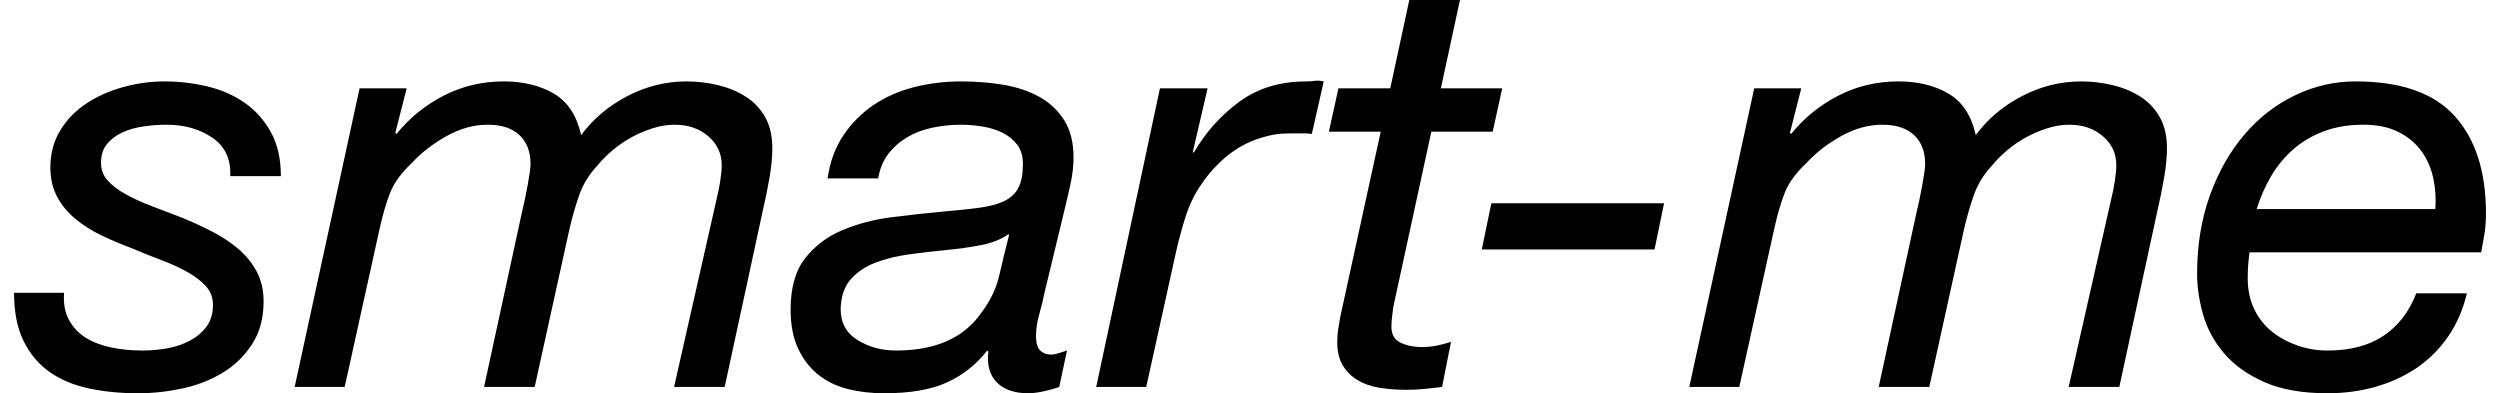
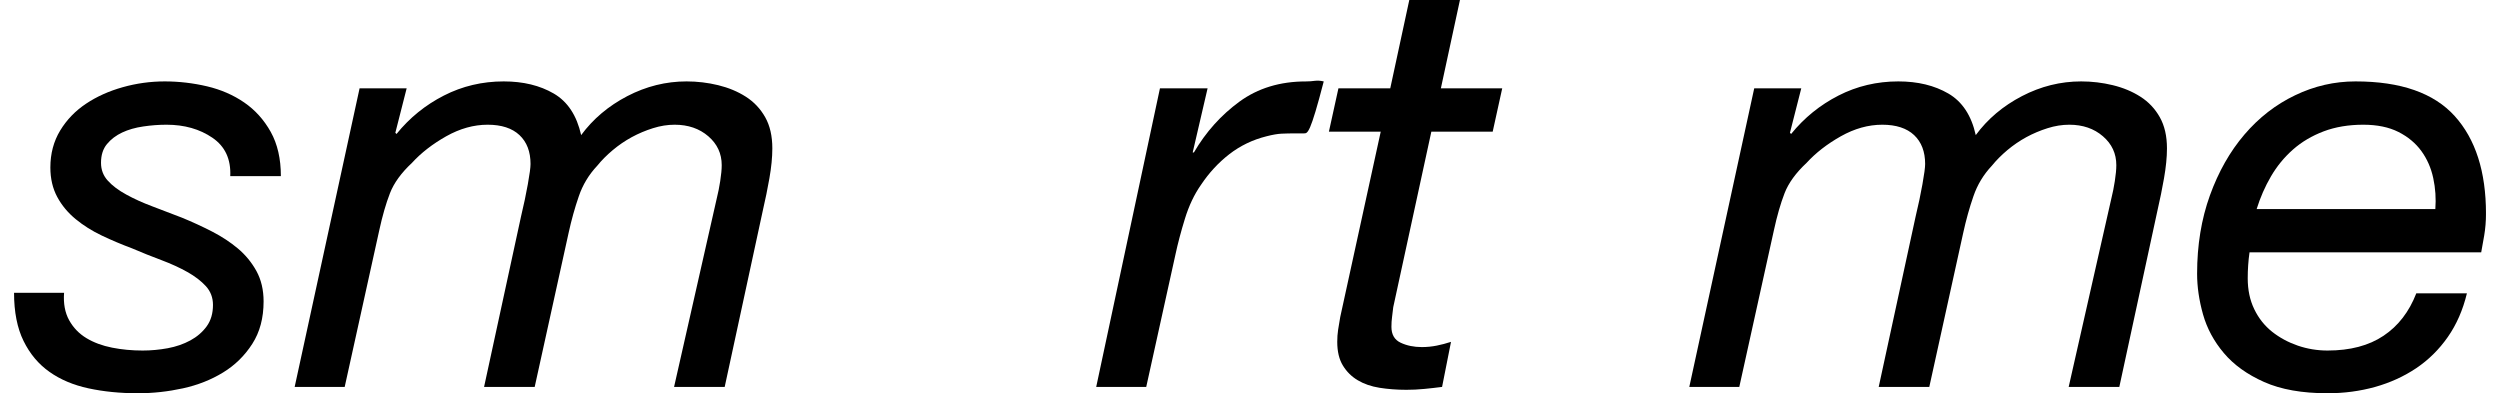
<svg xmlns="http://www.w3.org/2000/svg" width="89" height="14" viewBox="0 0 89 14" fill="none">
  <g clip-path="url(#clip0_2877_744)">
    <path d="M7.561 4.903C7.108 4.594 6.564 4.44 5.928 4.44C5.659 4.44 5.384 4.46 5.101 4.502C4.818 4.543 4.567 4.615 4.348 4.718C4.129 4.821 3.949 4.958 3.808 5.129C3.666 5.3 3.596 5.523 3.596 5.797C3.596 6.044 3.677 6.256 3.84 6.434C4.002 6.613 4.221 6.777 4.497 6.927C4.772 7.079 5.083 7.219 5.43 7.349C5.776 7.48 6.126 7.613 6.479 7.75C6.847 7.901 7.204 8.065 7.55 8.243C7.896 8.421 8.204 8.624 8.473 8.85C8.741 9.076 8.96 9.343 9.13 9.651C9.299 9.961 9.384 10.32 9.384 10.731C9.384 11.321 9.25 11.824 8.981 12.242C8.713 12.66 8.367 13 7.942 13.26C7.518 13.52 7.041 13.709 6.511 13.825C5.981 13.941 5.447 14 4.91 14C4.274 14 3.688 13.941 3.151 13.825C2.613 13.709 2.15 13.514 1.762 13.239C1.372 12.965 1.065 12.599 0.839 12.139C0.613 11.681 0.5 11.108 0.5 10.423H2.281C2.253 10.806 2.313 11.132 2.461 11.399C2.61 11.667 2.814 11.879 3.076 12.037C3.337 12.195 3.641 12.307 3.988 12.376C4.334 12.445 4.698 12.479 5.08 12.479C5.377 12.479 5.674 12.451 5.97 12.397C6.267 12.342 6.536 12.249 6.776 12.119C7.016 11.989 7.211 11.82 7.359 11.616C7.508 11.41 7.582 11.156 7.582 10.854C7.582 10.594 7.497 10.372 7.328 10.186C7.158 10.002 6.939 9.833 6.67 9.683C6.402 9.532 6.094 9.391 5.748 9.261C5.401 9.132 5.051 8.991 4.698 8.84C4.331 8.703 3.974 8.552 3.628 8.388C3.281 8.223 2.97 8.028 2.695 7.802C2.419 7.575 2.199 7.312 2.037 7.01C1.875 6.709 1.793 6.359 1.793 5.962C1.793 5.468 1.91 5.03 2.143 4.646C2.376 4.262 2.684 3.944 3.066 3.69C3.447 3.436 3.882 3.241 4.37 3.104C4.857 2.967 5.356 2.898 5.865 2.898C6.373 2.898 6.875 2.957 7.37 3.073C7.864 3.19 8.306 3.381 8.695 3.649C9.084 3.916 9.398 4.266 9.639 4.697C9.879 5.129 9.999 5.653 9.999 6.27H8.197C8.225 5.667 8.013 5.211 7.561 4.903Z" fill="black" />
    <path d="M14.477 3.145L14.074 4.728L14.116 4.769C14.582 4.193 15.144 3.738 15.802 3.402C16.459 3.066 17.169 2.898 17.933 2.898C18.625 2.898 19.219 3.042 19.714 3.33C20.208 3.618 20.533 4.111 20.689 4.81C21.113 4.234 21.661 3.772 22.332 3.422C23.004 3.073 23.707 2.898 24.442 2.898C24.824 2.898 25.198 2.943 25.566 3.032C25.933 3.121 26.262 3.258 26.552 3.443C26.841 3.628 27.071 3.872 27.241 4.173C27.411 4.475 27.495 4.844 27.495 5.283C27.495 5.598 27.46 5.955 27.39 6.352C27.319 6.75 27.248 7.099 27.177 7.4L25.799 13.774H23.997L25.524 7.031C25.566 6.866 25.605 6.67 25.64 6.445C25.675 6.219 25.693 6.03 25.693 5.879C25.693 5.468 25.534 5.126 25.216 4.851C24.898 4.577 24.498 4.44 24.018 4.44C23.764 4.44 23.506 4.481 23.244 4.564C22.983 4.646 22.732 4.752 22.491 4.882C22.251 5.013 22.025 5.167 21.813 5.345C21.601 5.523 21.417 5.708 21.262 5.9C20.965 6.215 20.745 6.578 20.605 6.989C20.463 7.4 20.343 7.832 20.244 8.284L19.035 13.774H17.233L18.548 7.709C18.646 7.298 18.728 6.914 18.791 6.558C18.855 6.201 18.887 5.962 18.887 5.838C18.887 5.4 18.756 5.057 18.494 4.81C18.233 4.564 17.855 4.44 17.36 4.44C16.865 4.44 16.374 4.577 15.886 4.851C15.399 5.126 14.992 5.441 14.667 5.797C14.286 6.153 14.024 6.513 13.883 6.877C13.742 7.24 13.614 7.681 13.501 8.202L12.271 13.774H10.49L12.801 3.145L14.477 3.145Z" fill="black" />
-     <path d="M30.023 4.821C30.313 4.389 30.67 4.029 31.094 3.741C31.518 3.453 31.998 3.241 32.536 3.104C33.073 2.967 33.631 2.898 34.211 2.898C34.748 2.898 35.257 2.939 35.737 3.021C36.218 3.104 36.642 3.248 37.01 3.453C37.377 3.659 37.67 3.936 37.89 4.286C38.109 4.635 38.218 5.078 38.218 5.612C38.218 5.914 38.179 6.239 38.102 6.588C38.023 6.938 37.95 7.257 37.879 7.545L37.179 10.443C37.137 10.662 37.077 10.909 36.999 11.183C36.921 11.458 36.882 11.718 36.882 11.965C36.882 12.211 36.932 12.382 37.031 12.479C37.13 12.575 37.257 12.623 37.413 12.623C37.497 12.623 37.593 12.605 37.699 12.571C37.805 12.537 37.9 12.506 37.985 12.479L37.709 13.774C37.568 13.829 37.388 13.88 37.169 13.928C36.949 13.976 36.762 14 36.607 14C36.112 14 35.737 13.87 35.483 13.609C35.229 13.349 35.13 12.986 35.186 12.519L35.144 12.479C34.762 12.972 34.288 13.349 33.723 13.609C33.158 13.87 32.408 14 31.475 14C31.009 14 30.574 13.949 30.172 13.846C29.768 13.743 29.419 13.572 29.122 13.332C28.825 13.092 28.588 12.784 28.412 12.406C28.235 12.03 28.146 11.567 28.146 11.019C28.146 10.238 28.32 9.628 28.666 9.189C29.012 8.751 29.454 8.418 29.991 8.192C30.528 7.966 31.122 7.811 31.772 7.729C32.422 7.647 33.051 7.579 33.659 7.524C34.14 7.483 34.553 7.438 34.9 7.391C35.246 7.342 35.532 7.264 35.758 7.154C35.984 7.044 36.151 6.887 36.257 6.681C36.363 6.476 36.416 6.195 36.416 5.838C36.416 5.55 36.345 5.318 36.204 5.139C36.062 4.961 35.886 4.821 35.674 4.718C35.462 4.615 35.225 4.543 34.964 4.502C34.702 4.46 34.451 4.44 34.211 4.44C33.871 4.44 33.536 4.475 33.203 4.543C32.871 4.612 32.571 4.724 32.302 4.882C32.034 5.04 31.808 5.239 31.624 5.479C31.44 5.718 31.32 6.01 31.263 6.352H29.461C29.546 5.763 29.733 5.252 30.023 4.821ZM30.532 12.108C30.935 12.356 31.39 12.479 31.9 12.479C33.327 12.479 34.352 12.013 34.974 11.08C35.271 10.683 35.472 10.251 35.578 9.786C35.684 9.319 35.801 8.84 35.928 8.347H35.886C35.632 8.525 35.309 8.651 34.921 8.727C34.532 8.802 34.119 8.861 33.681 8.901C33.242 8.942 32.801 8.994 32.356 9.056C31.91 9.117 31.511 9.217 31.157 9.354C30.804 9.491 30.514 9.686 30.288 9.94C30.062 10.194 29.941 10.546 29.927 10.998C29.927 11.492 30.129 11.862 30.532 12.108Z" fill="black" />
-     <path d="M42.99 3.145L42.46 5.427H42.503C42.927 4.701 43.468 4.098 44.125 3.618C44.782 3.139 45.57 2.899 46.489 2.899C46.602 2.899 46.708 2.891 46.807 2.877C46.906 2.865 47.012 2.871 47.125 2.899L46.701 4.769C46.644 4.756 46.553 4.748 46.425 4.748H46.171C45.945 4.748 45.761 4.752 45.619 4.759C45.478 4.766 45.301 4.797 45.09 4.851C44.594 4.975 44.153 5.188 43.764 5.489C43.375 5.791 43.04 6.154 42.757 6.578C42.516 6.921 42.326 7.322 42.185 7.781C42.043 8.24 41.93 8.669 41.845 9.066L40.806 13.774H39.025L41.294 3.145L42.99 3.145Z" fill="black" />
+     <path d="M42.99 3.145L42.46 5.427H42.503C42.927 4.701 43.468 4.098 44.125 3.618C44.782 3.139 45.57 2.899 46.489 2.899C46.602 2.899 46.708 2.891 46.807 2.877C46.906 2.865 47.012 2.871 47.125 2.899C46.644 4.756 46.553 4.748 46.425 4.748H46.171C45.945 4.748 45.761 4.752 45.619 4.759C45.478 4.766 45.301 4.797 45.09 4.851C44.594 4.975 44.153 5.188 43.764 5.489C43.375 5.791 43.04 6.154 42.757 6.578C42.516 6.921 42.326 7.322 42.185 7.781C42.043 8.24 41.93 8.669 41.845 9.066L40.806 13.774H39.025L41.294 3.145L42.99 3.145Z" fill="black" />
    <path d="M53.479 3.145L53.14 4.687H50.956L49.599 10.938C49.585 11.06 49.57 11.177 49.557 11.287C49.542 11.396 49.535 11.513 49.535 11.636C49.535 11.91 49.645 12.099 49.864 12.201C50.083 12.304 50.334 12.356 50.617 12.356C50.8 12.356 50.977 12.338 51.147 12.304C51.316 12.27 51.486 12.226 51.656 12.17L51.338 13.774C51.126 13.802 50.913 13.826 50.702 13.846C50.489 13.867 50.277 13.877 50.066 13.877C49.726 13.877 49.408 13.852 49.111 13.805C48.814 13.757 48.556 13.668 48.338 13.538C48.118 13.408 47.941 13.233 47.807 13.013C47.673 12.794 47.606 12.513 47.606 12.17C47.606 12.02 47.616 11.876 47.637 11.739C47.658 11.602 47.683 11.451 47.712 11.287L49.154 4.687H47.309L47.648 3.145H49.493L50.171 0H51.974L51.295 3.145L53.479 3.145Z" fill="black" />
-     <path d="M59.241 7.236L58.901 8.881H52.752L53.092 7.236H59.241Z" fill="black" />
    <path d="M64.125 3.145L63.722 4.728L63.764 4.769C64.231 4.193 64.793 3.738 65.45 3.402C66.107 3.066 66.817 2.898 67.581 2.898C68.273 2.898 68.867 3.042 69.362 3.33C69.857 3.618 70.182 4.111 70.337 4.81C70.761 4.234 71.309 3.772 71.981 3.422C72.652 3.073 73.355 2.898 74.09 2.898C74.472 2.898 74.846 2.943 75.214 3.032C75.582 3.121 75.911 3.258 76.2 3.443C76.49 3.628 76.72 3.872 76.889 4.173C77.059 4.475 77.144 4.844 77.144 5.283C77.144 5.598 77.108 5.955 77.038 6.352C76.967 6.75 76.897 7.099 76.826 7.4L75.448 13.774H73.645L75.172 7.031C75.214 6.866 75.253 6.67 75.288 6.445C75.323 6.219 75.341 6.03 75.341 5.879C75.341 5.468 75.183 5.126 74.864 4.851C74.547 4.577 74.147 4.44 73.666 4.44C73.412 4.44 73.154 4.481 72.892 4.564C72.631 4.646 72.38 4.752 72.139 4.882C71.899 5.013 71.674 5.167 71.461 5.345C71.249 5.523 71.066 5.708 70.91 5.9C70.613 6.215 70.394 6.578 70.253 6.989C70.111 7.4 69.991 7.832 69.892 8.284L68.683 13.774H66.882L68.196 7.709C68.295 7.298 68.376 6.914 68.439 6.558C68.503 6.201 68.535 5.962 68.535 5.838C68.535 5.4 68.404 5.057 68.143 4.81C67.881 4.564 67.503 4.44 67.009 4.44C66.513 4.44 66.023 4.577 65.534 4.851C65.047 5.126 64.641 5.441 64.315 5.797C63.934 6.153 63.672 6.513 63.531 6.877C63.39 7.24 63.263 7.681 63.15 8.202L61.919 13.774H60.139L62.45 3.145L64.125 3.145Z" fill="black" />
    <path d="M80.019 9.909C80.019 10.32 80.096 10.687 80.252 11.008C80.407 11.33 80.62 11.598 80.888 11.811C81.157 12.023 81.461 12.187 81.8 12.304C82.139 12.42 82.492 12.479 82.86 12.479C83.666 12.479 84.331 12.304 84.853 11.954C85.376 11.605 85.765 11.101 86.02 10.443H87.822C87.68 11.033 87.454 11.55 87.143 11.996C86.832 12.441 86.458 12.811 86.02 13.106C85.582 13.4 85.093 13.623 84.557 13.774C84.019 13.924 83.454 14 82.86 14C81.956 14 81.203 13.866 80.602 13.599C80.001 13.332 79.524 12.989 79.171 12.571C78.817 12.153 78.57 11.694 78.428 11.194C78.287 10.694 78.217 10.21 78.217 9.744C78.217 8.73 78.368 7.802 78.672 6.959C78.977 6.115 79.386 5.393 79.902 4.79C80.418 4.186 81.019 3.72 81.705 3.392C82.39 3.062 83.107 2.898 83.857 2.898C85.468 2.898 86.645 3.31 87.388 4.132C88.13 4.954 88.501 6.113 88.501 7.606C88.501 7.881 88.479 8.141 88.437 8.388C88.395 8.635 88.359 8.833 88.331 8.983H80.083C80.04 9.285 80.019 9.594 80.019 9.909ZM86.624 6.342C86.546 5.978 86.404 5.657 86.2 5.376C85.995 5.095 85.723 4.869 85.383 4.697C85.044 4.526 84.627 4.44 84.132 4.44C83.609 4.44 83.139 4.519 82.723 4.676C82.305 4.834 81.941 5.05 81.63 5.324C81.319 5.598 81.058 5.917 80.846 6.28C80.634 6.644 80.464 7.031 80.337 7.442H86.698C86.726 7.072 86.702 6.705 86.624 6.342Z" fill="black" />
  </g>
  <defs>
    <clipPath id="clip0_2877_744">
      <rect width="88" height="14" fill="white" transform="translate(0.5)" />
    </clipPath>
  </defs>
</svg>